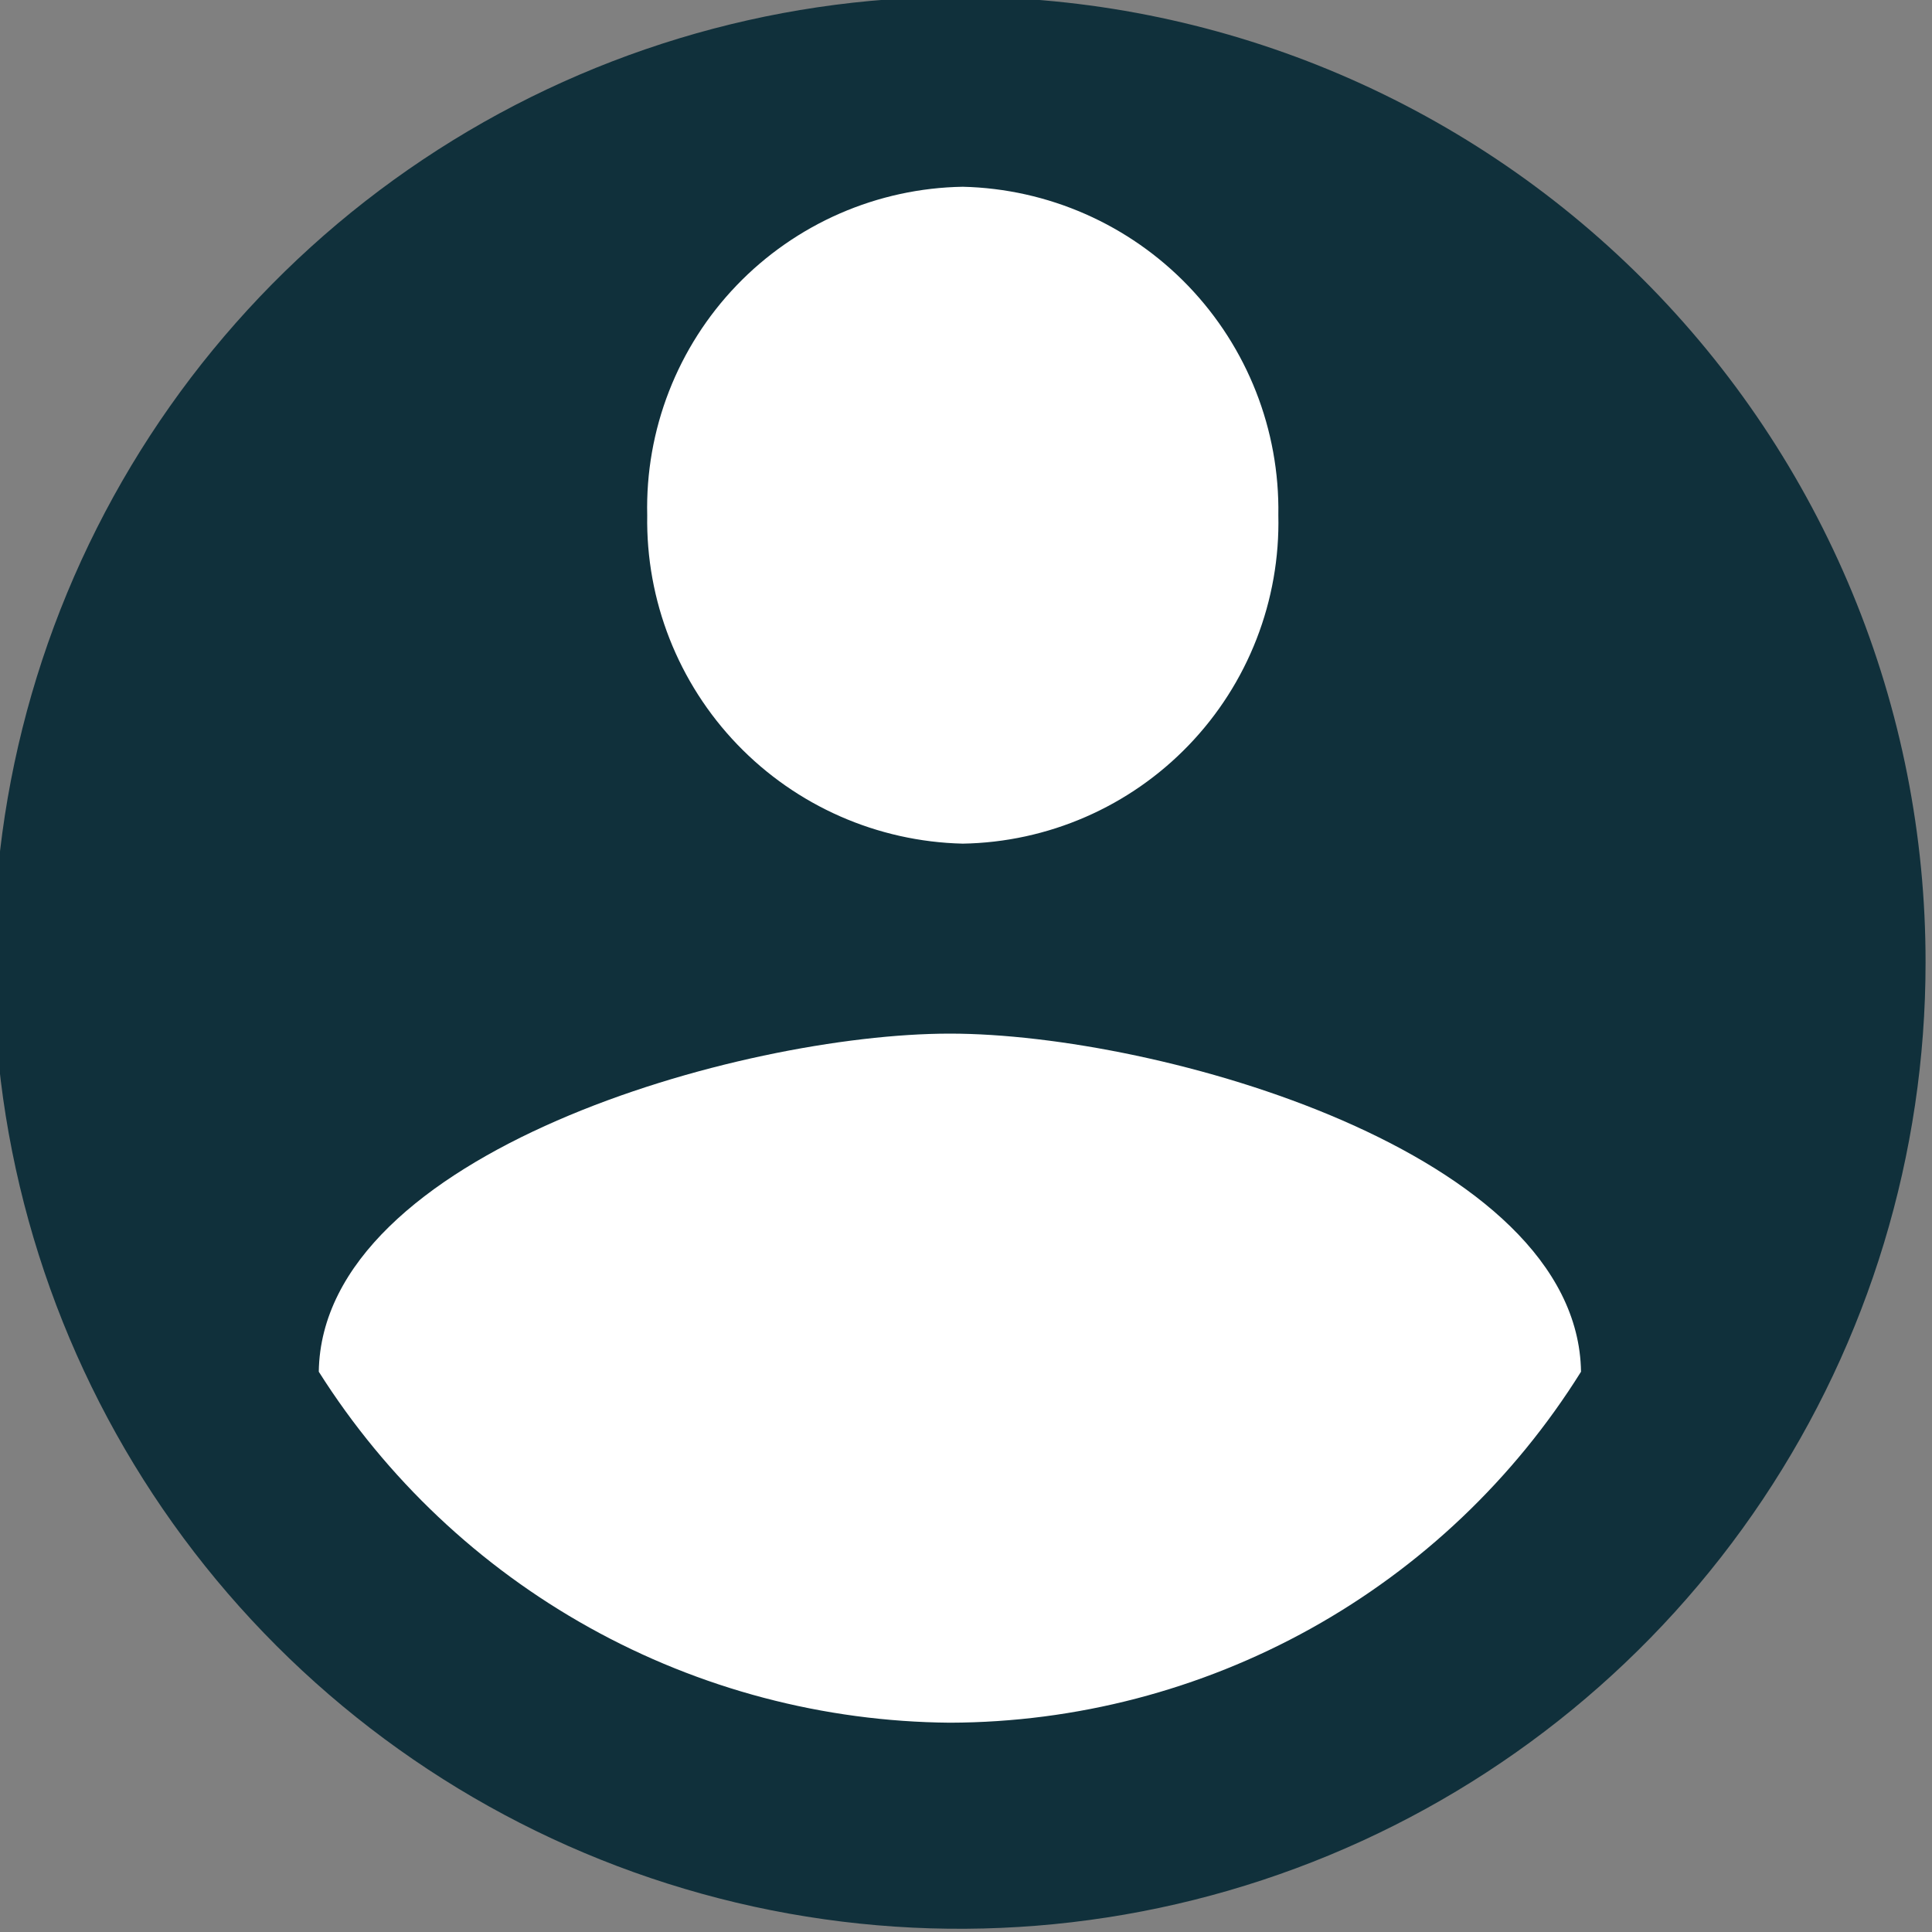
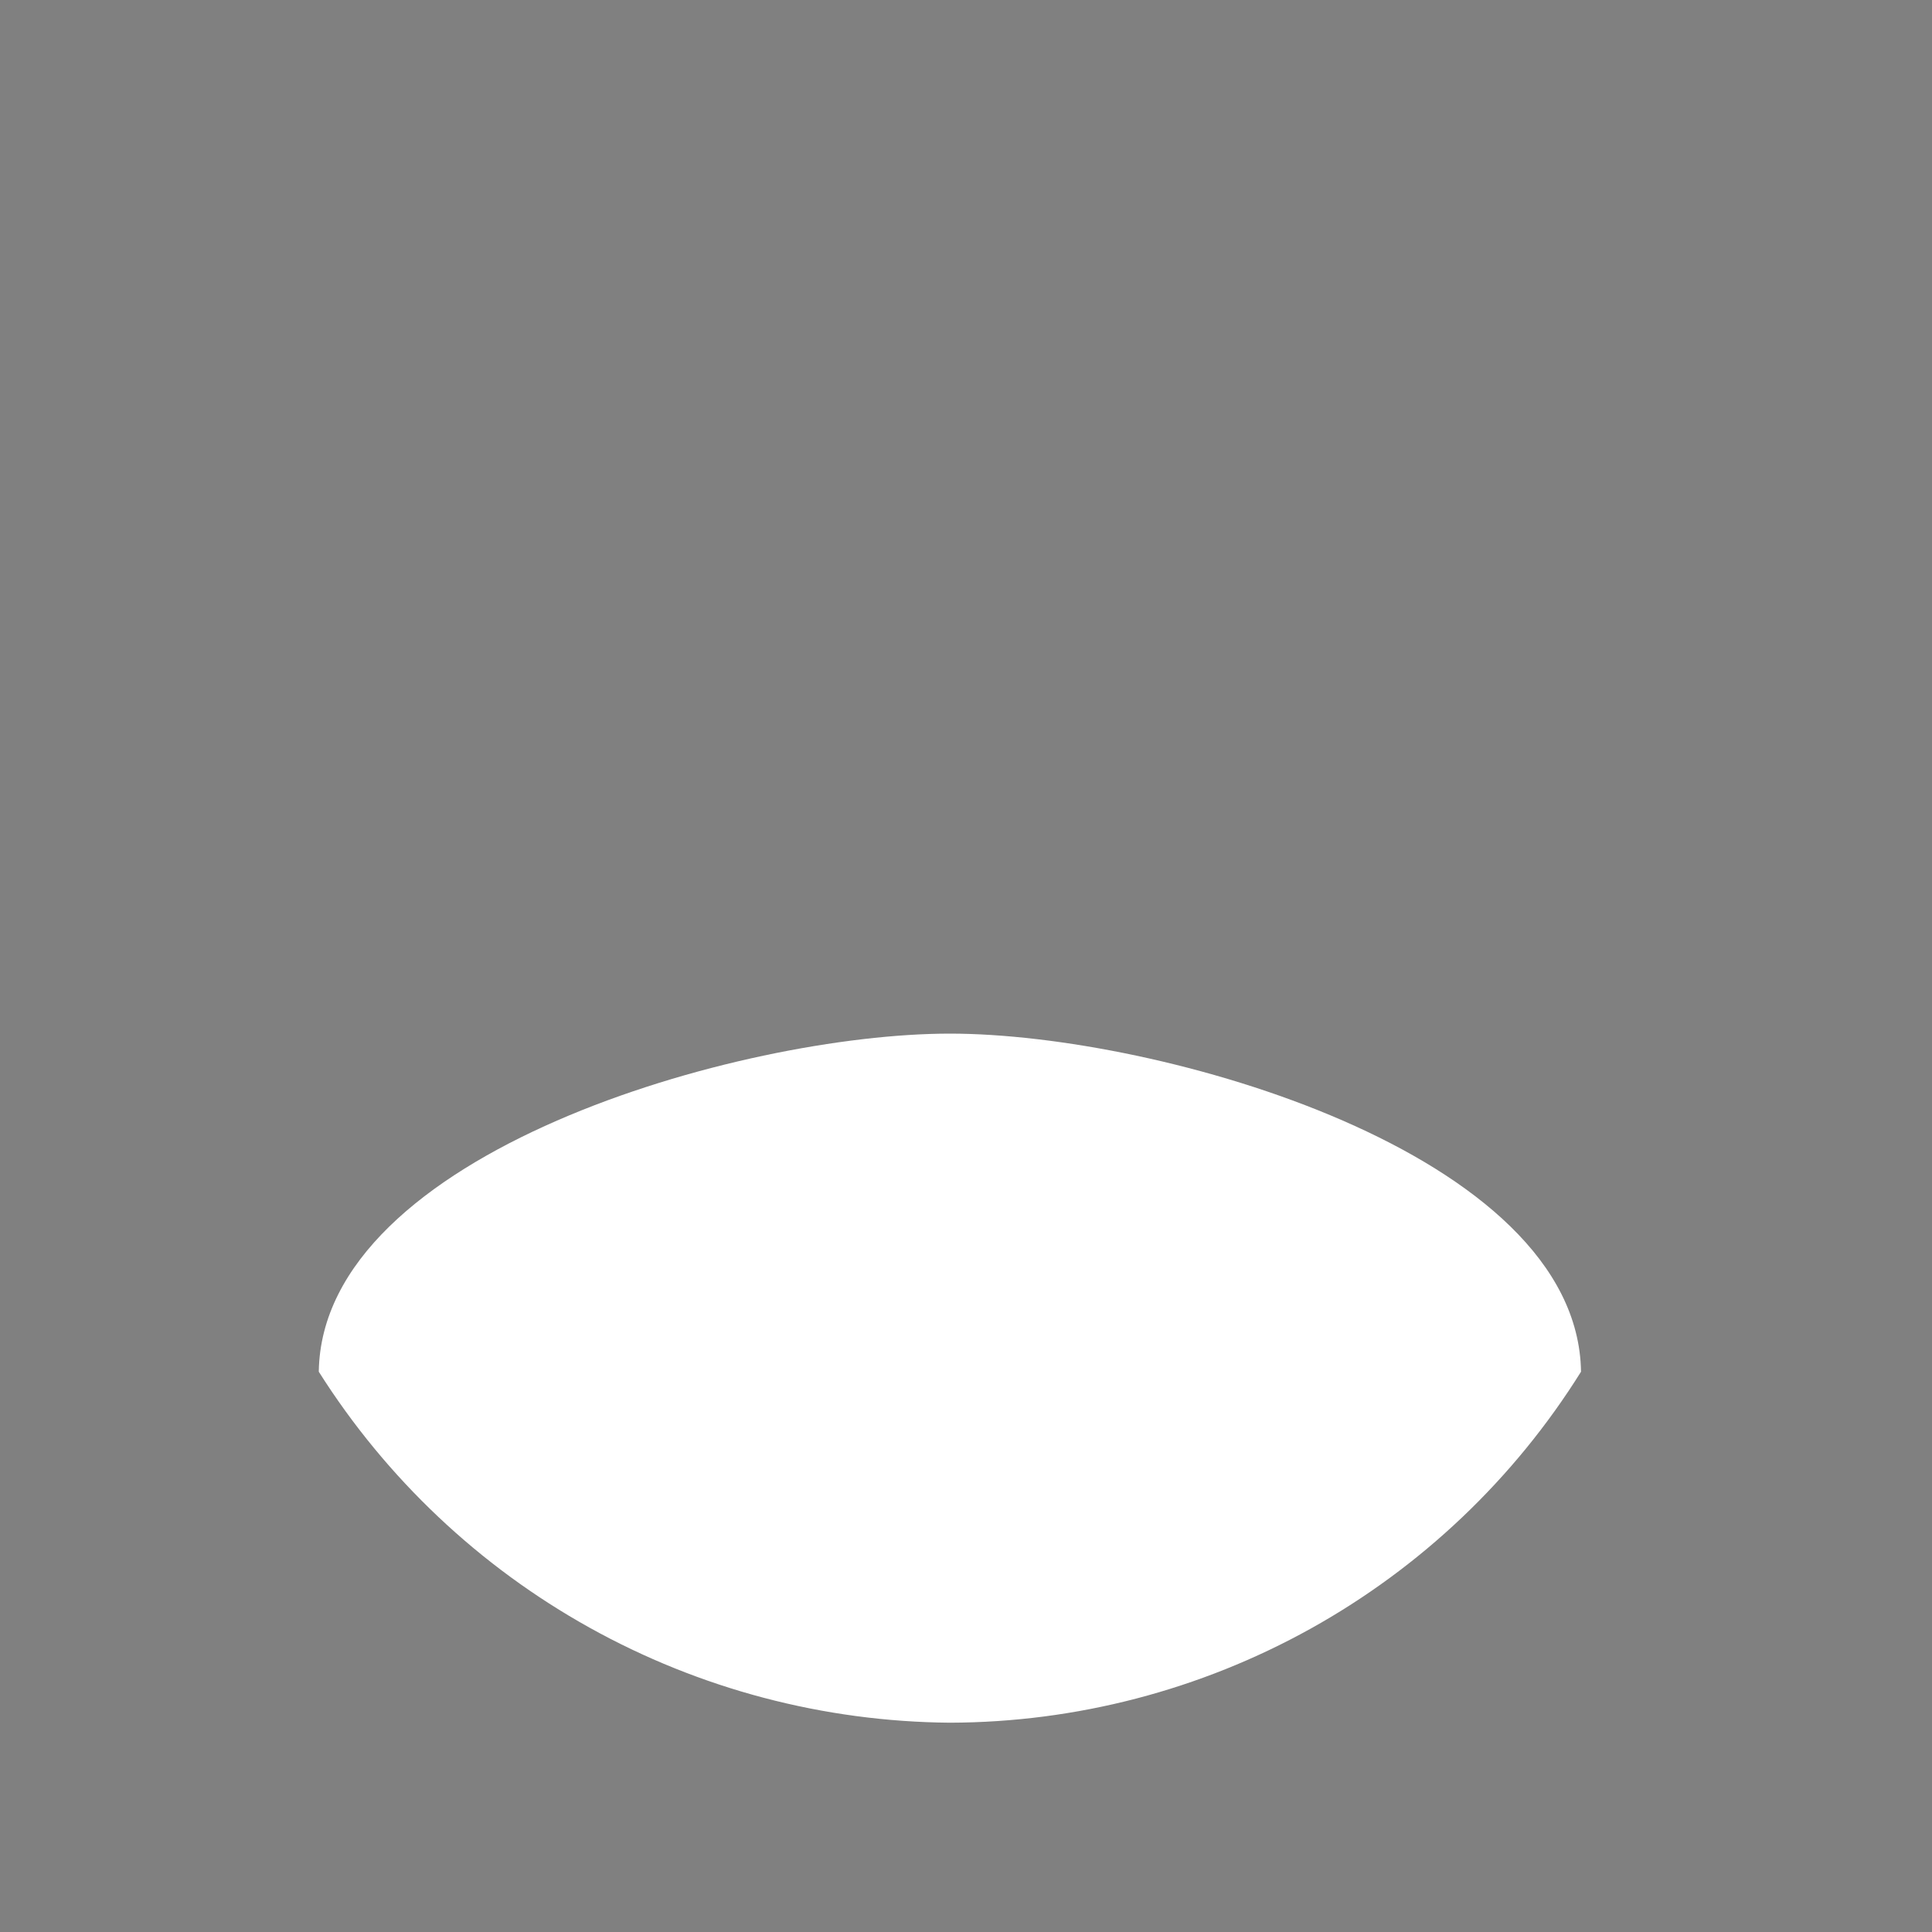
<svg xmlns="http://www.w3.org/2000/svg" width="60" height="60" viewBox="0 0 60 60" fill="none">
  <rect x="0" y="0" width="60" height="60" fill="#808080" stroke="none" />
  <g clip-path="url(#clip0_1058_14366)">
-     <path fill-rule="evenodd" clip-rule="evenodd" d="M59.8 29.9C59.8 35.833 58.04 41.634 54.744 46.567C51.447 51.501 46.762 55.346 41.28 57.616C35.798 59.887 29.767 60.481 23.947 59.324C18.128 58.166 12.782 55.309 8.587 51.113C4.391 46.918 1.534 41.572 0.376 35.753C-0.781 29.933 -0.187 23.901 2.083 18.419C4.354 12.938 8.199 8.252 13.133 4.956C18.066 1.659 23.866 -0.1 29.8 -0.1C33.741 -0.105 37.644 0.667 41.287 2.173C44.929 3.679 48.238 5.888 51.025 8.675C53.812 11.462 56.021 14.771 57.527 18.413C59.033 22.055 59.805 25.959 59.8 29.9" fill="#10303B" />
    <path fill-rule="evenodd" clip-rule="evenodd" d="M29.5 53.5C25.582 53.468 21.734 52.454 18.31 50.549C14.886 48.645 11.994 45.912 9.9 42.6C10 35.8 23 32.1 29.5 32.1C36 32.1 49 35.8 49.1 42.6C47.022 45.927 44.133 48.672 40.706 50.578C37.278 52.484 33.422 53.49 29.5 53.5Z" fill="white" />
-     <path fill-rule="evenodd" clip-rule="evenodd" d="M29.9 5.8C32.549 5.862 35.066 6.969 36.902 8.88C38.738 10.791 39.744 13.35 39.7 16C39.73 17.314 39.5 18.622 39.023 19.847C38.547 21.072 37.832 22.191 36.921 23.138C36.011 24.086 34.921 24.845 33.716 25.37C32.511 25.896 31.214 26.178 29.9 26.2C27.251 26.138 24.733 25.031 22.897 23.12C21.061 21.209 20.056 18.65 20.1 16C20.069 14.686 20.299 13.378 20.776 12.153C21.253 10.928 21.967 9.809 22.878 8.861C23.789 7.913 24.878 7.155 26.083 6.629C27.288 6.104 28.585 5.822 29.9 5.8Z" fill="white" />
  </g>
  <defs>
    <clipPath id="clip0_1058_14366">
      <rect width="60" height="60" fill="white" />
    </clipPath>
  </defs>
</svg>